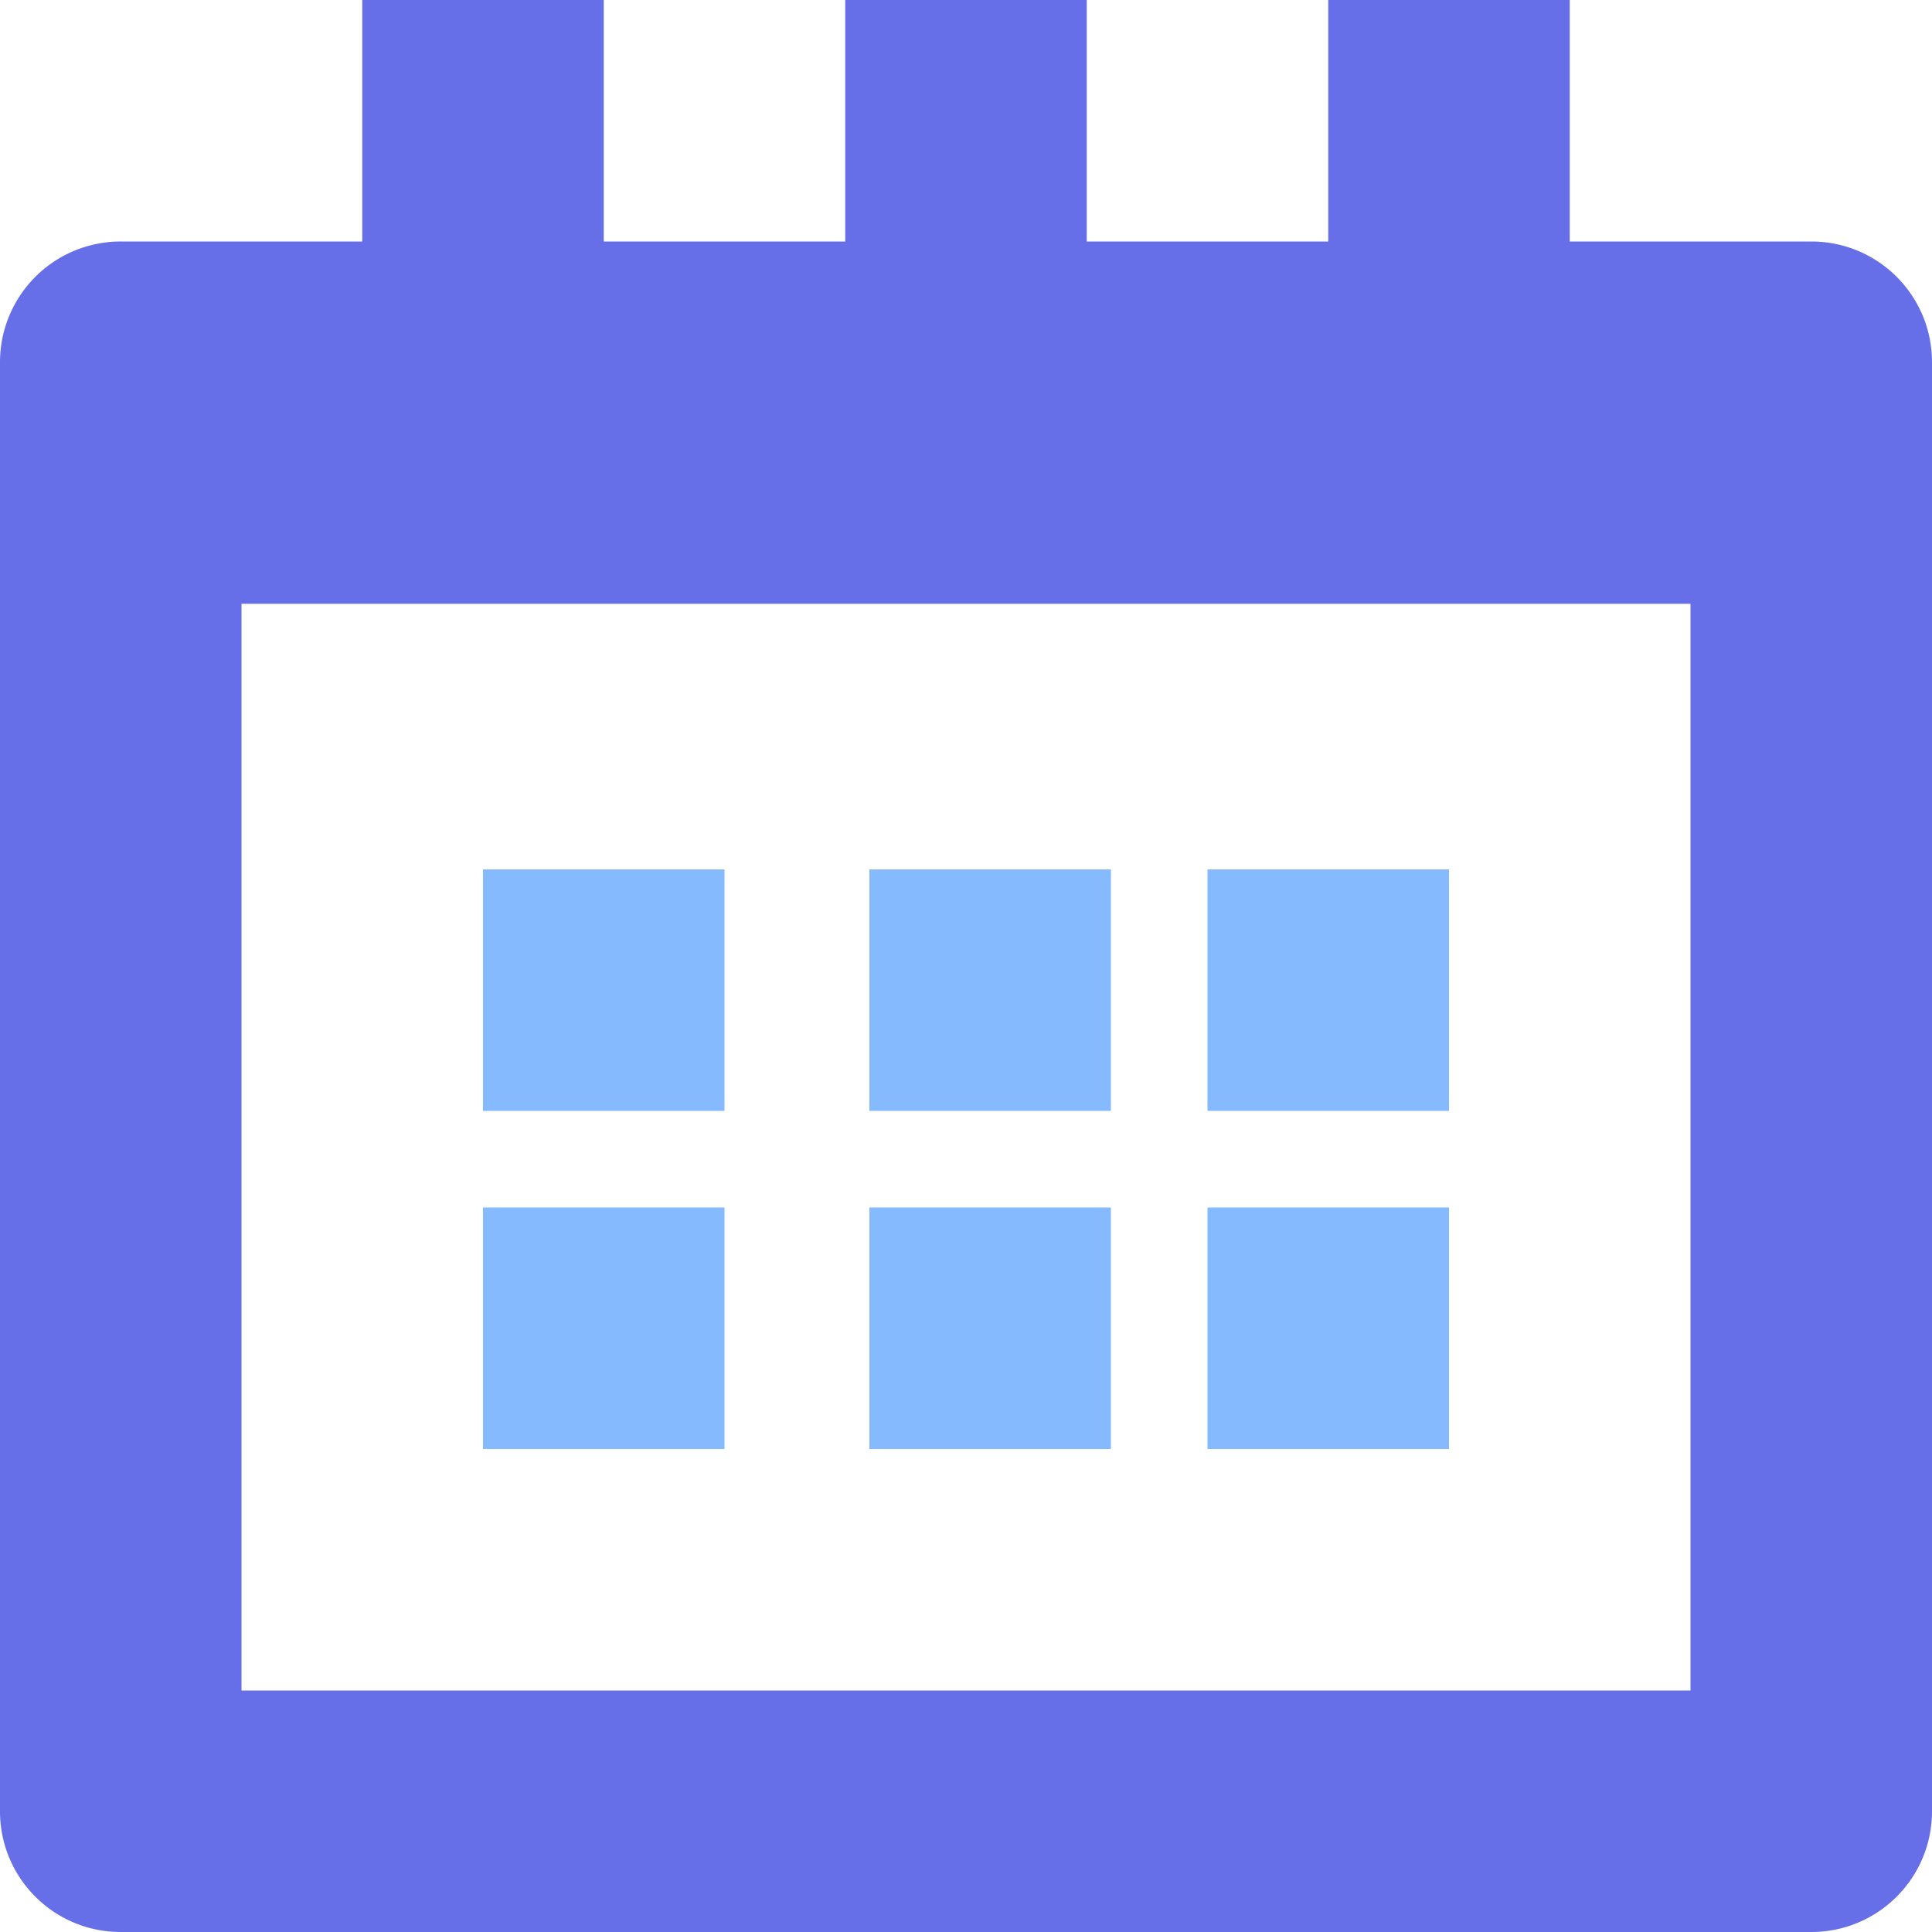
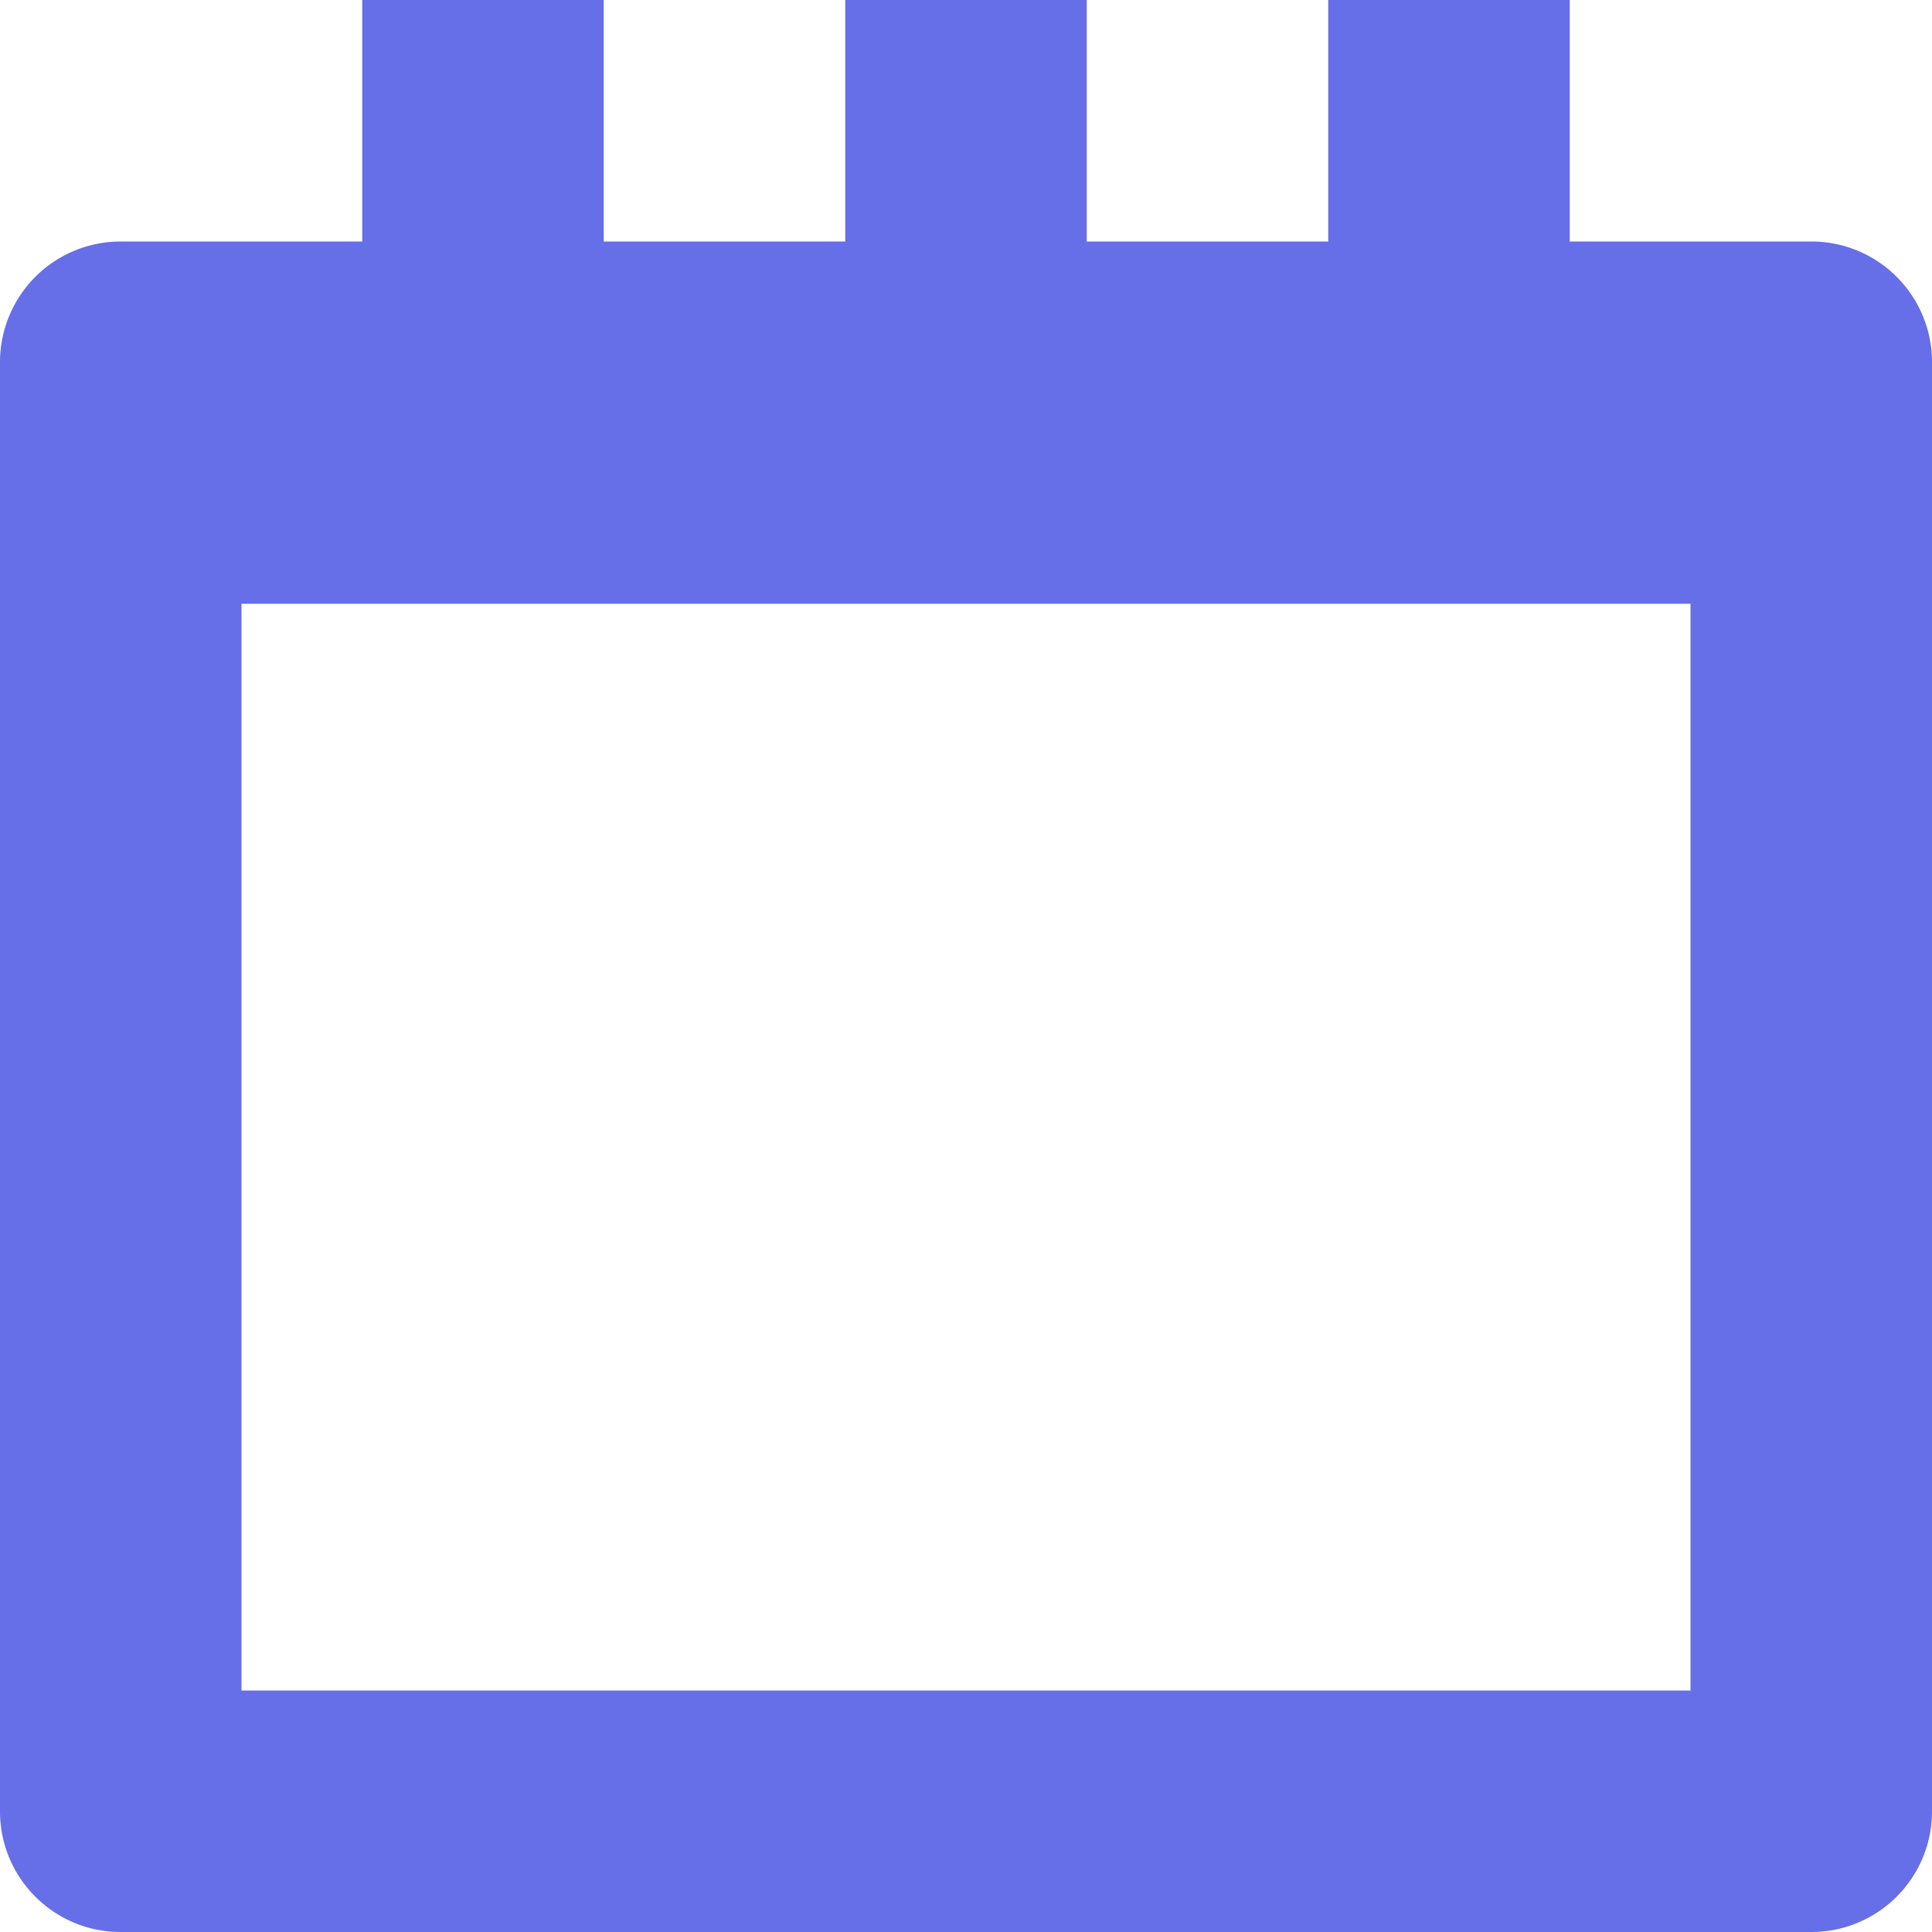
<svg xmlns="http://www.w3.org/2000/svg" width="40" height="40" viewBox="0 0 40 40">
  <g fill="none" fill-rule="nonzero">
    <path fill="#666EE8" d="M37.5 5h-5V0h-5v5h-5V0h-5v5h-5V0h-5v5h-5A2.498 2.498 0 0 0 0 7.5v30C0 38.883 1.117 40 2.5 40h35c1.383 0 2.5-1.117 2.5-2.5v-30C40 6.117 38.883 5 37.5 5zM35 35H5V12.5h30V35z" />
-     <path fill="#85BAFF" d="M10 18h5v5h-5zM18 18h5v5h-5zM10 25h5v5h-5zM18 25h5v5h-5zM25 18h5v5h-5zM25 25h5v5h-5z" />
  </g>
</svg>